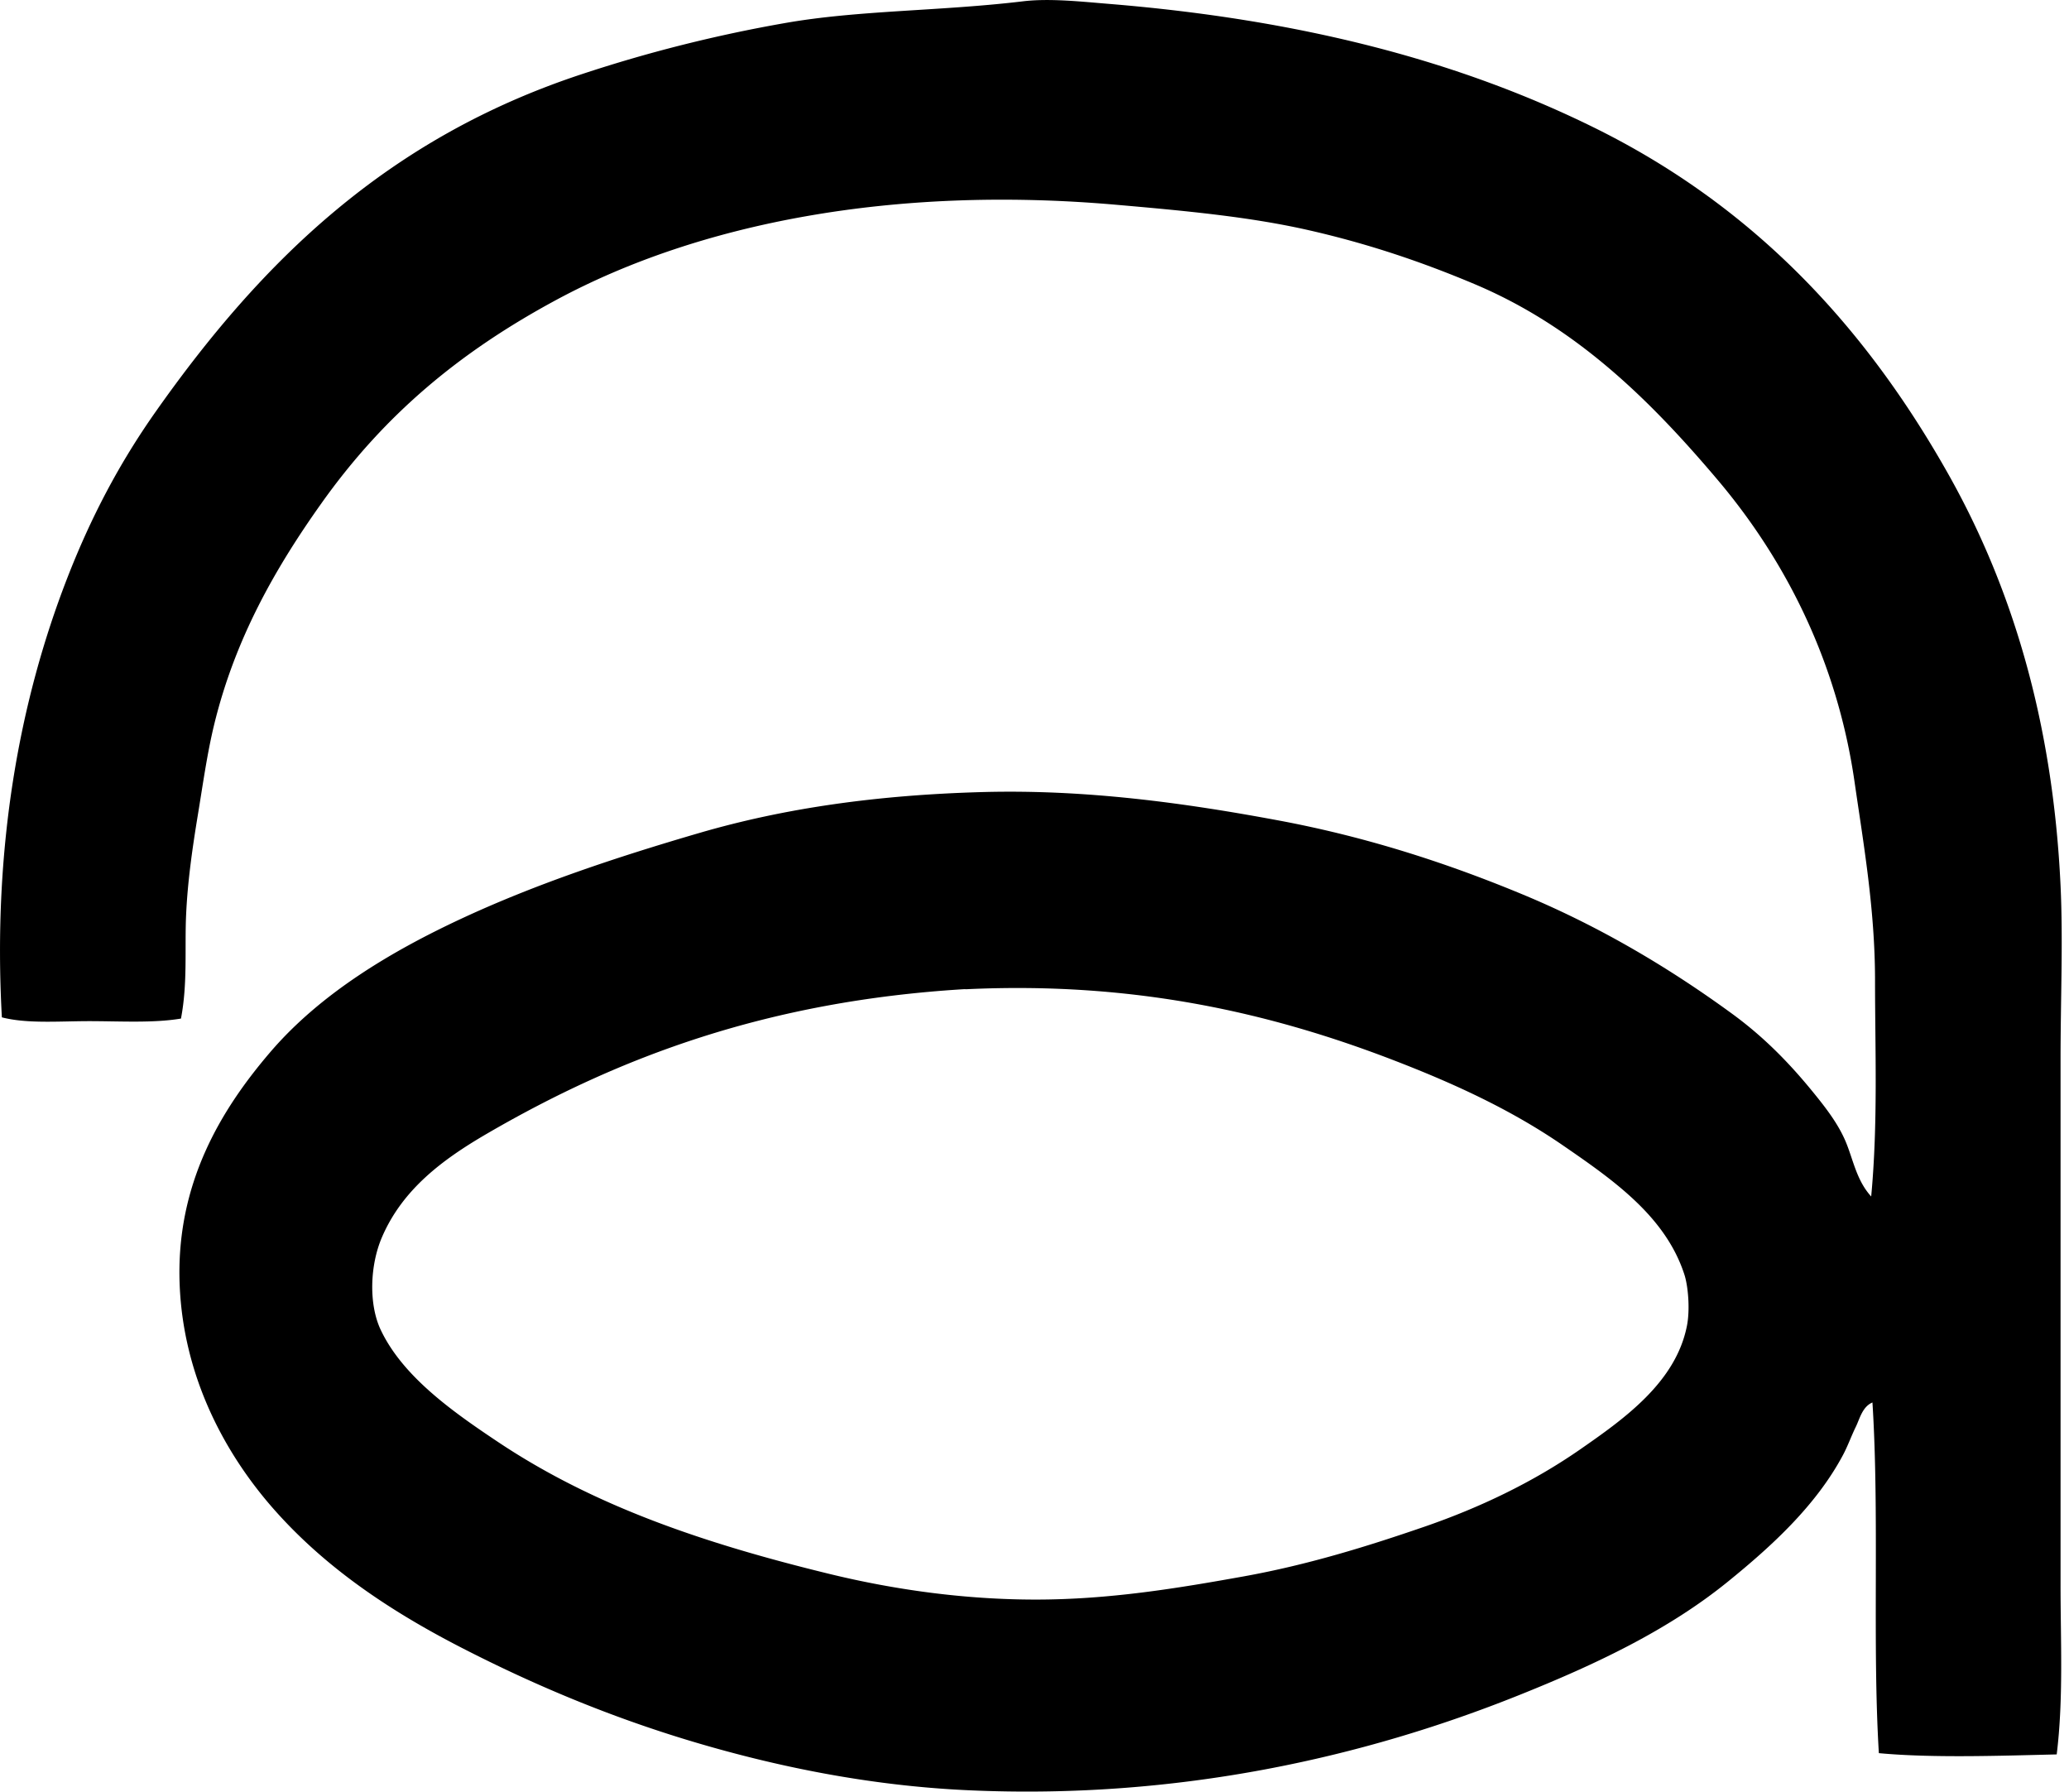
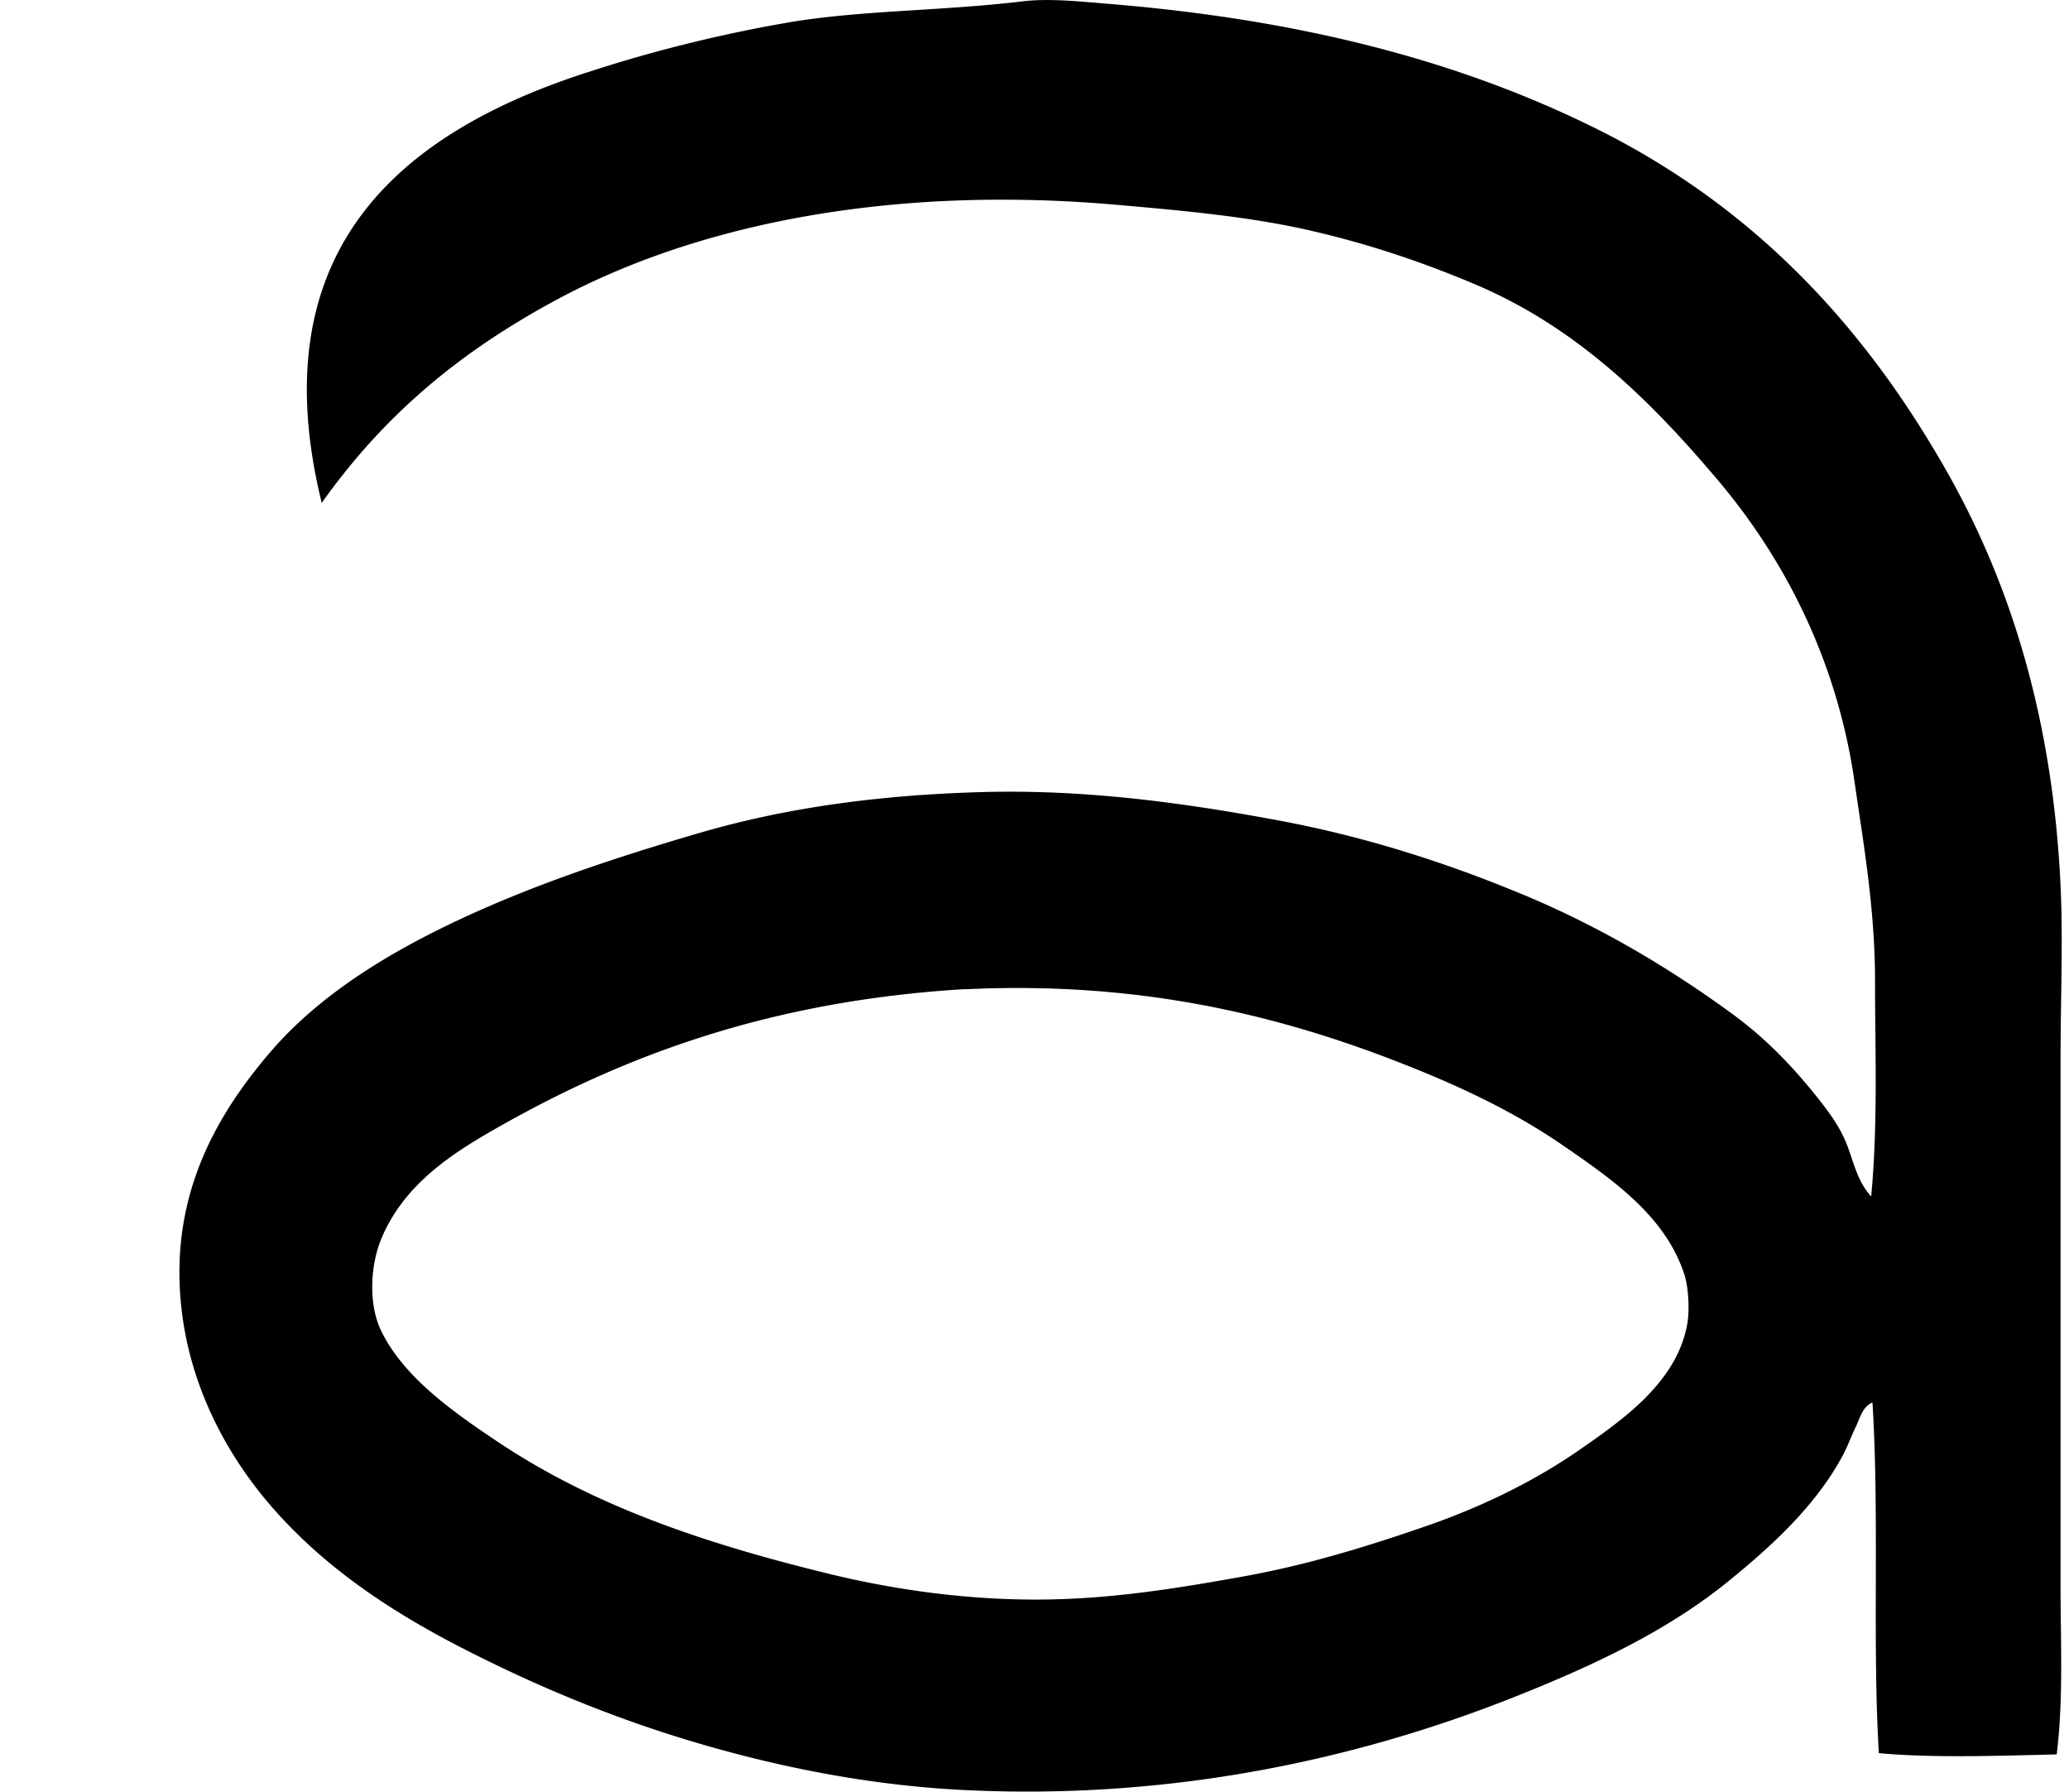
<svg xmlns="http://www.w3.org/2000/svg" width="231" height="200" fill="none" viewBox="0 0 231 200">
-   <path fill="#000" fill-rule="evenodd" d="M229.627 195.85c-6.247.146-13.845.419-19.855-.141-.742-12.136.077-26.632-.717-39.146-1.127.468-1.425 1.835-1.857 2.717-.51 1.039-.896 2.147-1.431 3.145-3.003 5.63-7.917 10.135-12.853 14.14-6.669 5.409-14.705 9.226-23.429 12.712-17.053 6.826-37.84 11.652-61.427 10.571-10.977-.501-21.394-2.642-30.714-5.426-9.279-2.772-17.791-6.363-25.714-10.431-7.786-3.993-15.02-8.746-20.856-15.286-5.51-6.167-10.296-14.829-10.715-25.282-.446-11.232 4.594-19.533 10.144-26.004 5.617-6.545 13.512-11.232 21.286-14.856 8.229-3.834 17.169-6.826 26.572-9.571 9.551-2.789 19.913-4.247 31.57-4.57 11.663-.327 22.785 1.244 33.001 3.145 10.24 1.899 19.448 4.969 27.712 8.425 8.461 3.546 16.122 8.127 23 13.145 3.569 2.599 6.438 5.528 9.144 8.86 1.37 1.684 2.734 3.45 3.572 5.426.843 1.998 1.207 4.338 2.855 6.143.768-8.235.429-16.367.429-24.141-.002-7.956-1.311-15.372-2.287-22.143-1.981-13.735-7.939-25.028-15.284-33.71-7.666-9.063-15.884-17.11-27.144-21.858-5.763-2.428-11.743-4.473-18.428-5.997-6.567-1.502-13.727-2.174-21.573-2.858-25.011-2.193-46.686 2.109-62.424 10.569C51.31 39.284 42.92 46.298 35.919 56.14c-5.145 7.23-9.651 15.09-11.999 24.713-.794 3.263-1.26 6.669-1.857 10.284-.57 3.47-1.12 7.273-1.285 11.004-.168 3.745.182 7.617-.573 11.566-3.114.521-6.774.287-10.282.287-3.37.005-6.925.3-9.714-.424-1.053-19.021 1.987-35.357 7.286-49.001 2.673-6.879 5.843-12.865 9.858-18.57C29.277 29.064 43.29 15.433 64.923 8.29a159.697 159.697 0 0 1 22.714-5.715c8.204-1.447 17.34-1.32 26.572-2.428 2.945-.355 6.445.028 9.57.284 21.369 1.744 39.034 6.319 54.279 13.853 17.436 8.623 29.925 21.73 39.427 38.57 7.124 12.628 11.704 27.639 12.572 45.998.29 6.167 0 12.693 0 19.431v58.566c-.003 6.391.336 12.79-.43 19.002Zm-121.994-85.425c-21.892 1.328-38.532 7.557-53.283 16.141-4.928 2.869-9.417 6.201-11.715 11.572-1.34 3.133-1.472 7.443-.144 10.284 2.464 5.253 8.105 9.21 13.143 12.57 10.742 7.165 23.052 11.318 37 14.716 7.39 1.796 15.181 2.857 23.002 2.857 8.27 0 15.901-1.276 23.141-2.574 7.228-1.298 13.878-3.364 20.282-5.569 6.165-2.128 12.035-4.936 17.285-8.568 4.974-3.45 10.758-7.534 12.001-13.859.361-1.846.124-4.451-.286-5.71-2.109-6.506-7.954-10.566-13.57-14.429-6.038-4.156-12.597-7.063-18.715-9.431-13.737-5.313-29.029-8.882-47.854-7.997-.097.003-.193-.008-.287-.003Z" clip-rule="evenodd" />
+   <path fill="#000" fill-rule="evenodd" d="M229.627 195.85c-6.247.146-13.845.419-19.855-.141-.742-12.136.077-26.632-.717-39.146-1.127.468-1.425 1.835-1.857 2.717-.51 1.039-.896 2.147-1.431 3.145-3.003 5.63-7.917 10.135-12.853 14.14-6.669 5.409-14.705 9.226-23.429 12.712-17.053 6.826-37.84 11.652-61.427 10.571-10.977-.501-21.394-2.642-30.714-5.426-9.279-2.772-17.791-6.363-25.714-10.431-7.786-3.993-15.02-8.746-20.856-15.286-5.51-6.167-10.296-14.829-10.715-25.282-.446-11.232 4.594-19.533 10.144-26.004 5.617-6.545 13.512-11.232 21.286-14.856 8.229-3.834 17.169-6.826 26.572-9.571 9.551-2.789 19.913-4.247 31.57-4.57 11.663-.327 22.785 1.244 33.001 3.145 10.24 1.899 19.448 4.969 27.712 8.425 8.461 3.546 16.122 8.127 23 13.145 3.569 2.599 6.438 5.528 9.144 8.86 1.37 1.684 2.734 3.45 3.572 5.426.843 1.998 1.207 4.338 2.855 6.143.768-8.235.429-16.367.429-24.141-.002-7.956-1.311-15.372-2.287-22.143-1.981-13.735-7.939-25.028-15.284-33.71-7.666-9.063-15.884-17.11-27.144-21.858-5.763-2.428-11.743-4.473-18.428-5.997-6.567-1.502-13.727-2.174-21.573-2.858-25.011-2.193-46.686 2.109-62.424 10.569C51.31 39.284 42.92 46.298 35.919 56.14C29.277 29.064 43.29 15.433 64.923 8.29a159.697 159.697 0 0 1 22.714-5.715c8.204-1.447 17.34-1.32 26.572-2.428 2.945-.355 6.445.028 9.57.284 21.369 1.744 39.034 6.319 54.279 13.853 17.436 8.623 29.925 21.73 39.427 38.57 7.124 12.628 11.704 27.639 12.572 45.998.29 6.167 0 12.693 0 19.431v58.566c-.003 6.391.336 12.79-.43 19.002Zm-121.994-85.425c-21.892 1.328-38.532 7.557-53.283 16.141-4.928 2.869-9.417 6.201-11.715 11.572-1.34 3.133-1.472 7.443-.144 10.284 2.464 5.253 8.105 9.21 13.143 12.57 10.742 7.165 23.052 11.318 37 14.716 7.39 1.796 15.181 2.857 23.002 2.857 8.27 0 15.901-1.276 23.141-2.574 7.228-1.298 13.878-3.364 20.282-5.569 6.165-2.128 12.035-4.936 17.285-8.568 4.974-3.45 10.758-7.534 12.001-13.859.361-1.846.124-4.451-.286-5.71-2.109-6.506-7.954-10.566-13.57-14.429-6.038-4.156-12.597-7.063-18.715-9.431-13.737-5.313-29.029-8.882-47.854-7.997-.097.003-.193-.008-.287-.003Z" clip-rule="evenodd" />
</svg>